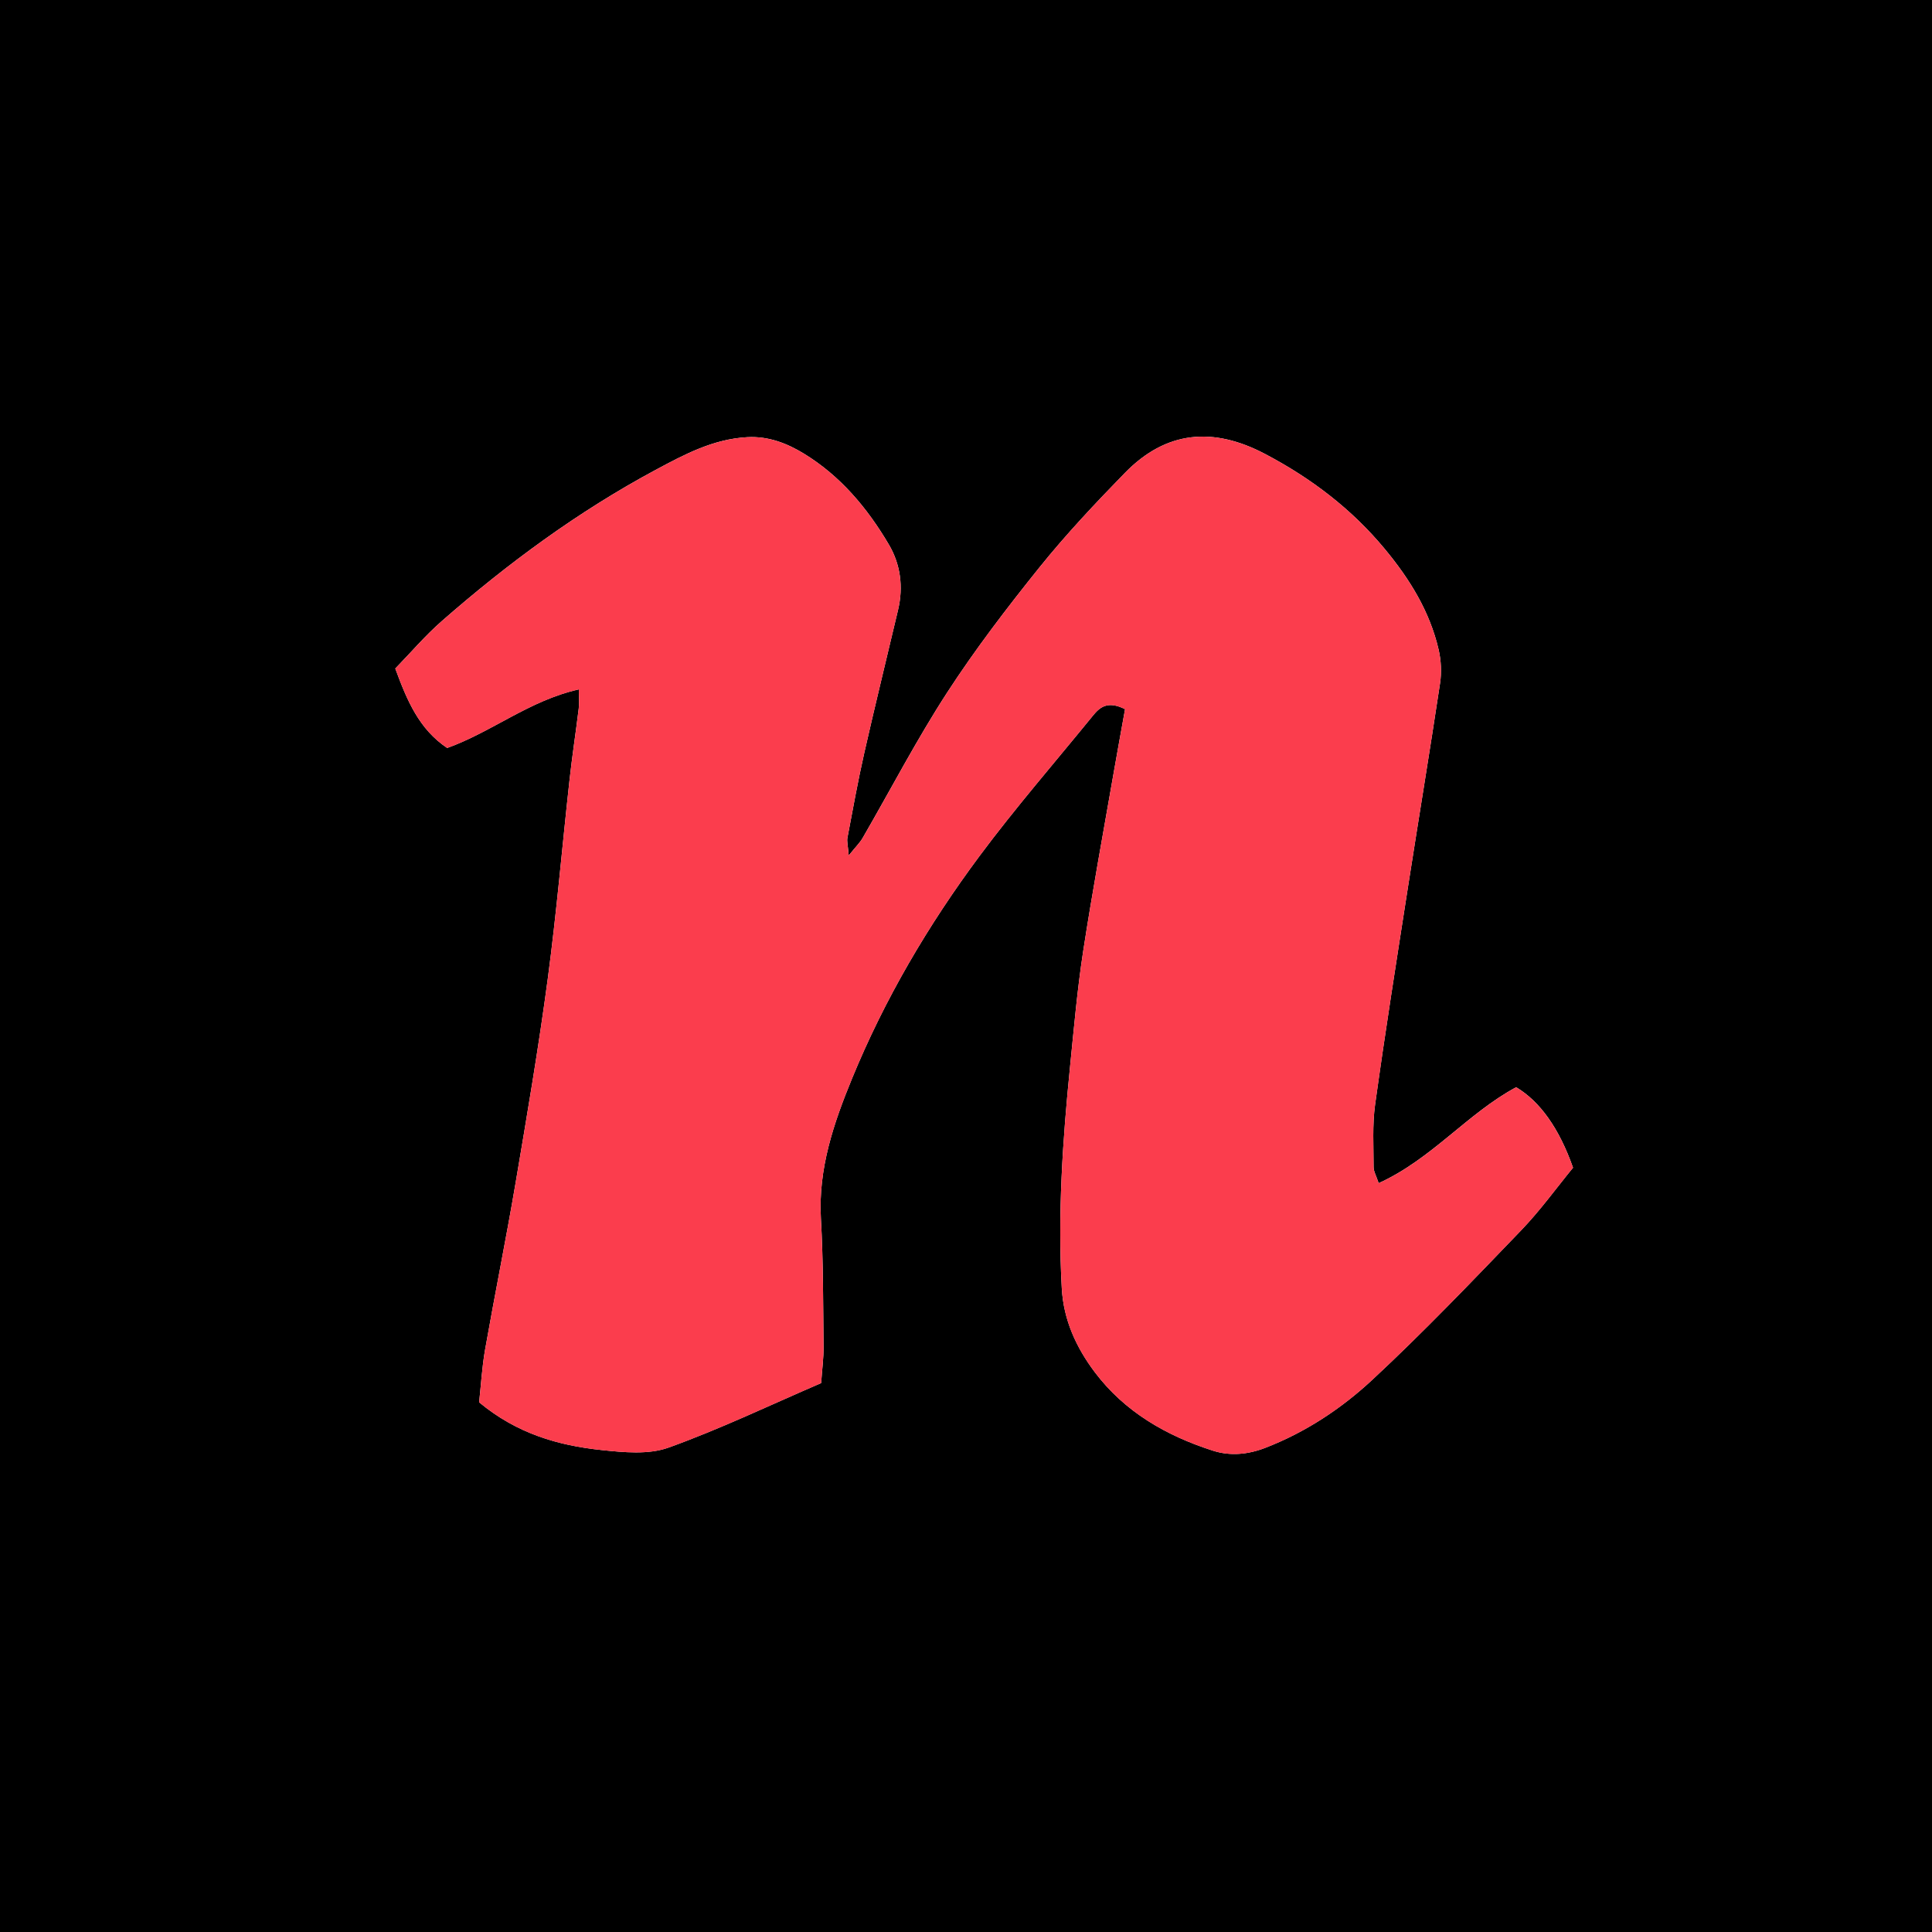
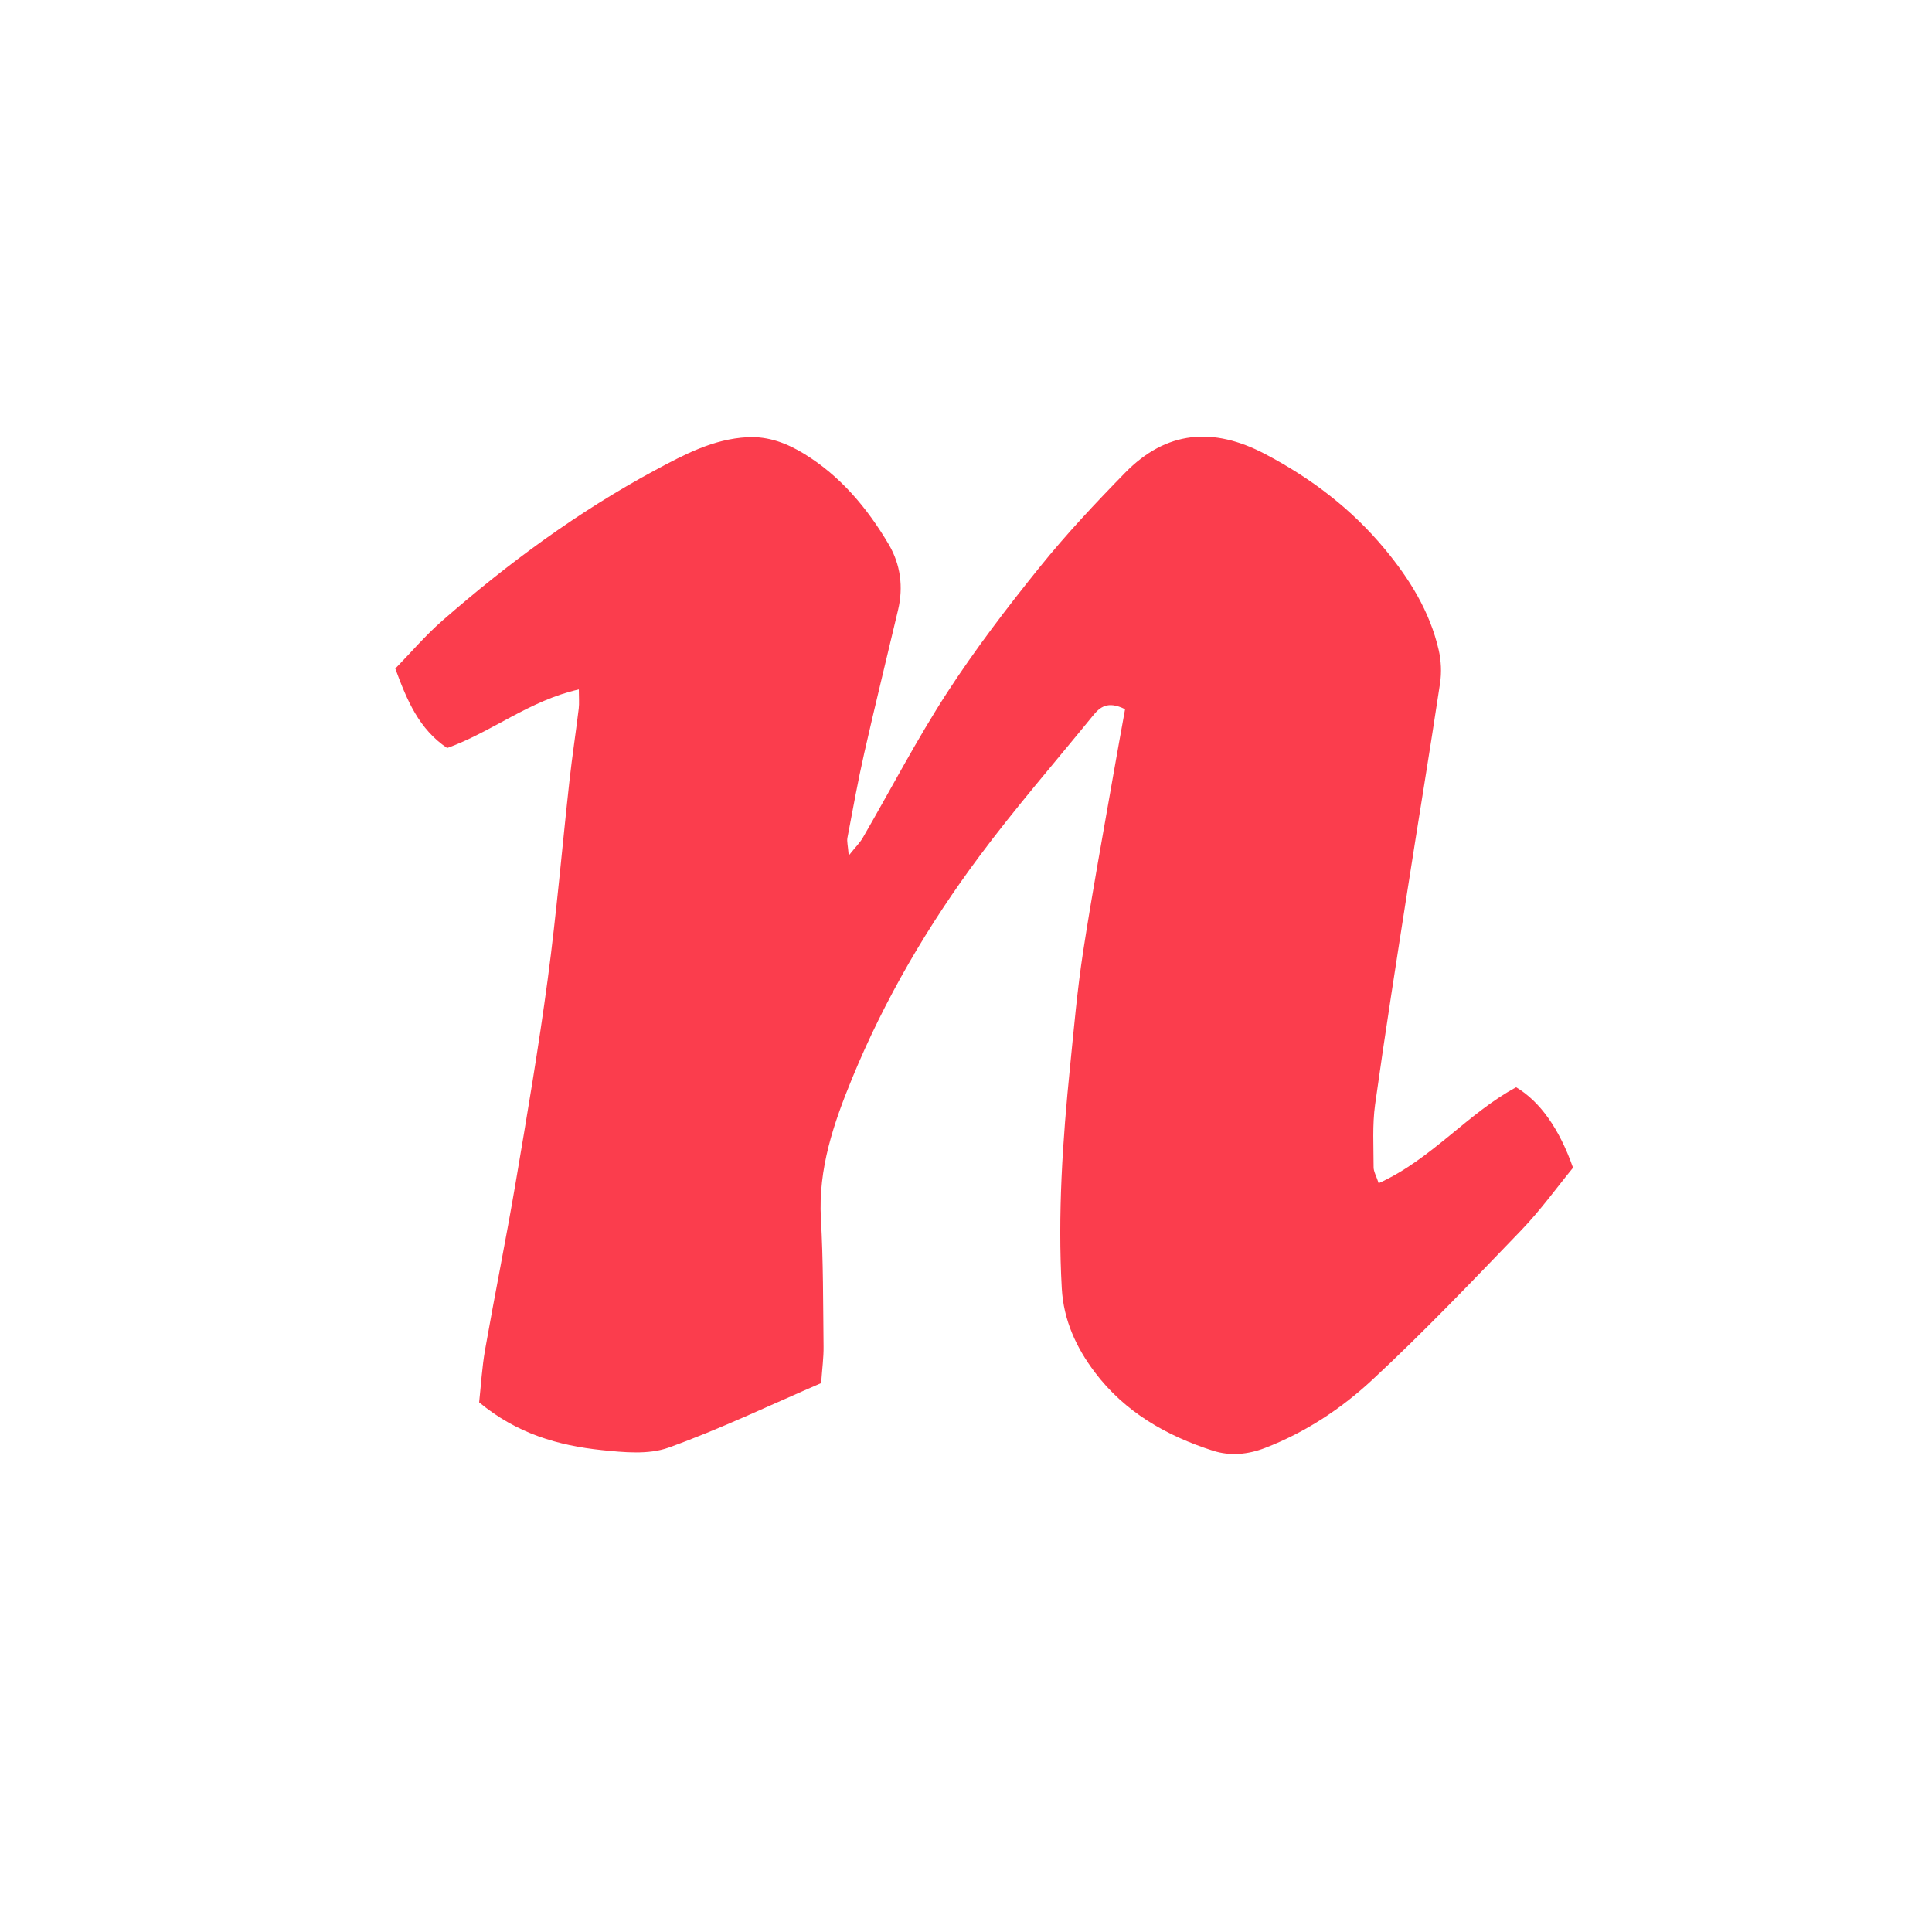
<svg xmlns="http://www.w3.org/2000/svg" id="a" viewBox="0 0 400 400">
  <defs>
    <style>.b{fill:#fb3d4d;}</style>
  </defs>
-   <path d="M400,400H0V0H400V400ZM232.93,146.83c-.79,4.41-1.62,8.9-2.4,13.41-2.13,12.27-4.4,24.51-6.29,36.82-1.21,7.89-1.9,15.86-2.7,23.8-1.53,15.25-2.57,30.51-1.71,45.86,.37,6.6,3.01,12.27,6.81,17.34,6.2,8.24,14.82,13.19,24.5,16.29,3.57,1.14,7.24,.79,10.79-.58,8.33-3.21,15.76-8.12,22.17-14.08,10.66-9.91,20.73-20.47,30.83-30.96,3.98-4.14,7.37-8.86,10.75-12.97-2.86-8.15-6.86-13.74-11.78-16.66-10.04,5.38-17.48,14.88-28.46,19.86-.5-1.52-1.05-2.42-1.05-3.31,0-4.33-.28-8.71,.31-12.97,2.08-14.98,4.45-29.91,6.78-44.86,2.2-14.13,4.54-28.23,6.67-42.37,.34-2.25,.22-4.7-.29-6.92-1.83-7.94-6.02-14.69-11.17-20.89-6.87-8.28-15.21-14.62-24.76-19.65-10.79-5.68-20.5-4.81-29.01,3.9-6.13,6.28-12.18,12.71-17.68,19.54-6.74,8.38-13.31,16.97-19.16,25.98-6.3,9.71-11.66,20.03-17.47,30.07-.57,.99-1.43,1.82-2.89,3.64-.17-2.12-.41-2.92-.27-3.66,1.11-5.87,2.17-11.75,3.49-17.58,2.24-9.9,4.67-19.75,7-29.63,1.12-4.76,.51-9.42-1.93-13.54-4.43-7.51-9.98-14.14-17.51-18.76-3.53-2.16-7.37-3.67-11.76-3.44-7.06,.37-13.07,3.59-19.05,6.8-16.01,8.6-30.56,19.32-44.2,31.26-3.46,3.02-6.46,6.56-9.65,9.84,2.46,6.71,4.94,12.55,10.74,16.45,9.29-3.33,17.02-9.84,27.26-12.13,0,1.74,.11,2.87-.02,3.96-.61,4.95-1.37,9.89-1.91,14.85-1.52,13.72-2.68,27.49-4.51,41.17-1.89,14.15-4.29,28.23-6.67,42.3-1.95,11.48-4.27,22.9-6.29,34.37-.65,3.7-.86,7.49-1.24,10.95,7.82,6.5,16.41,8.95,25.4,9.89,4.57,.48,9.66,.98,13.81-.51,10.73-3.86,21.06-8.82,31.6-13.36,.21-2.98,.53-5.29,.5-7.58-.1-8.83-.05-17.67-.55-26.48-.58-10.32,2.64-19.73,6.43-28.96,6.77-16.5,15.79-31.82,26.41-46.1,7.42-9.97,15.59-19.38,23.45-29.03,1.42-1.74,3.01-3.21,6.68-1.38Z" />
  <path class="b" d="M232.93,146.83c-3.67-1.83-5.26-.37-6.68,1.38-7.86,9.65-16.03,19.06-23.45,29.03-10.63,14.28-19.64,29.6-26.41,46.1-3.79,9.23-7.01,18.64-6.43,28.96,.5,8.81,.45,17.65,.55,26.48,.03,2.3-.29,4.6-.5,7.58-10.54,4.54-20.87,9.5-31.6,13.36-4.14,1.49-9.24,.98-13.81,.51-9-.94-17.58-3.39-25.4-9.89,.38-3.47,.59-7.25,1.24-10.95,2.02-11.47,4.34-22.89,6.29-34.37,2.39-14.07,4.78-28.16,6.67-42.3,1.83-13.68,2.99-27.45,4.51-41.17,.55-4.96,1.31-9.9,1.91-14.85,.13-1.09,.02-2.21,.02-3.96-10.23,2.29-17.97,8.79-27.26,12.13-5.8-3.91-8.28-9.75-10.74-16.45,3.19-3.27,6.19-6.81,9.65-9.84,13.65-11.94,28.19-22.66,44.2-31.26,5.98-3.21,11.99-6.43,19.05-6.8,4.39-.23,8.22,1.28,11.76,3.44,7.53,4.62,13.08,11.25,17.51,18.76,2.43,4.13,3.05,8.79,1.93,13.54-2.33,9.88-4.76,19.73-7,29.63-1.32,5.82-2.38,11.71-3.49,17.58-.14,.74,.1,1.54,.27,3.66,1.46-1.82,2.31-2.65,2.89-3.64,5.81-10.03,11.17-20.35,17.47-30.07,5.84-9.01,12.41-17.6,19.16-25.98,5.5-6.83,11.54-13.26,17.68-19.54,8.51-8.72,18.22-9.58,29.01-3.9,9.55,5.02,17.89,11.37,24.76,19.65,5.14,6.19,9.34,12.95,11.17,20.89,.51,2.22,.63,4.67,.29,6.92-2.13,14.14-4.47,28.24-6.67,42.37-2.33,14.94-4.69,29.88-6.78,44.86-.59,4.26-.31,8.65-.31,12.97,0,.9,.55,1.8,1.05,3.31,10.99-4.98,18.43-14.48,28.46-19.86,4.91,2.92,8.92,8.52,11.78,16.66-3.37,4.11-6.76,8.83-10.75,12.97-10.1,10.5-20.17,21.05-30.83,30.96-6.41,5.96-13.84,10.87-22.17,14.08-3.55,1.37-7.22,1.72-10.79,.58-9.68-3.1-18.3-8.04-24.5-16.29-3.81-5.06-6.45-10.74-6.81-17.34-.86-15.35,.17-30.61,1.71-45.86,.8-7.94,1.49-15.91,2.7-23.8,1.89-12.31,4.16-24.55,6.29-36.82,.78-4.5,1.61-9,2.4-13.41Z" />
</svg>